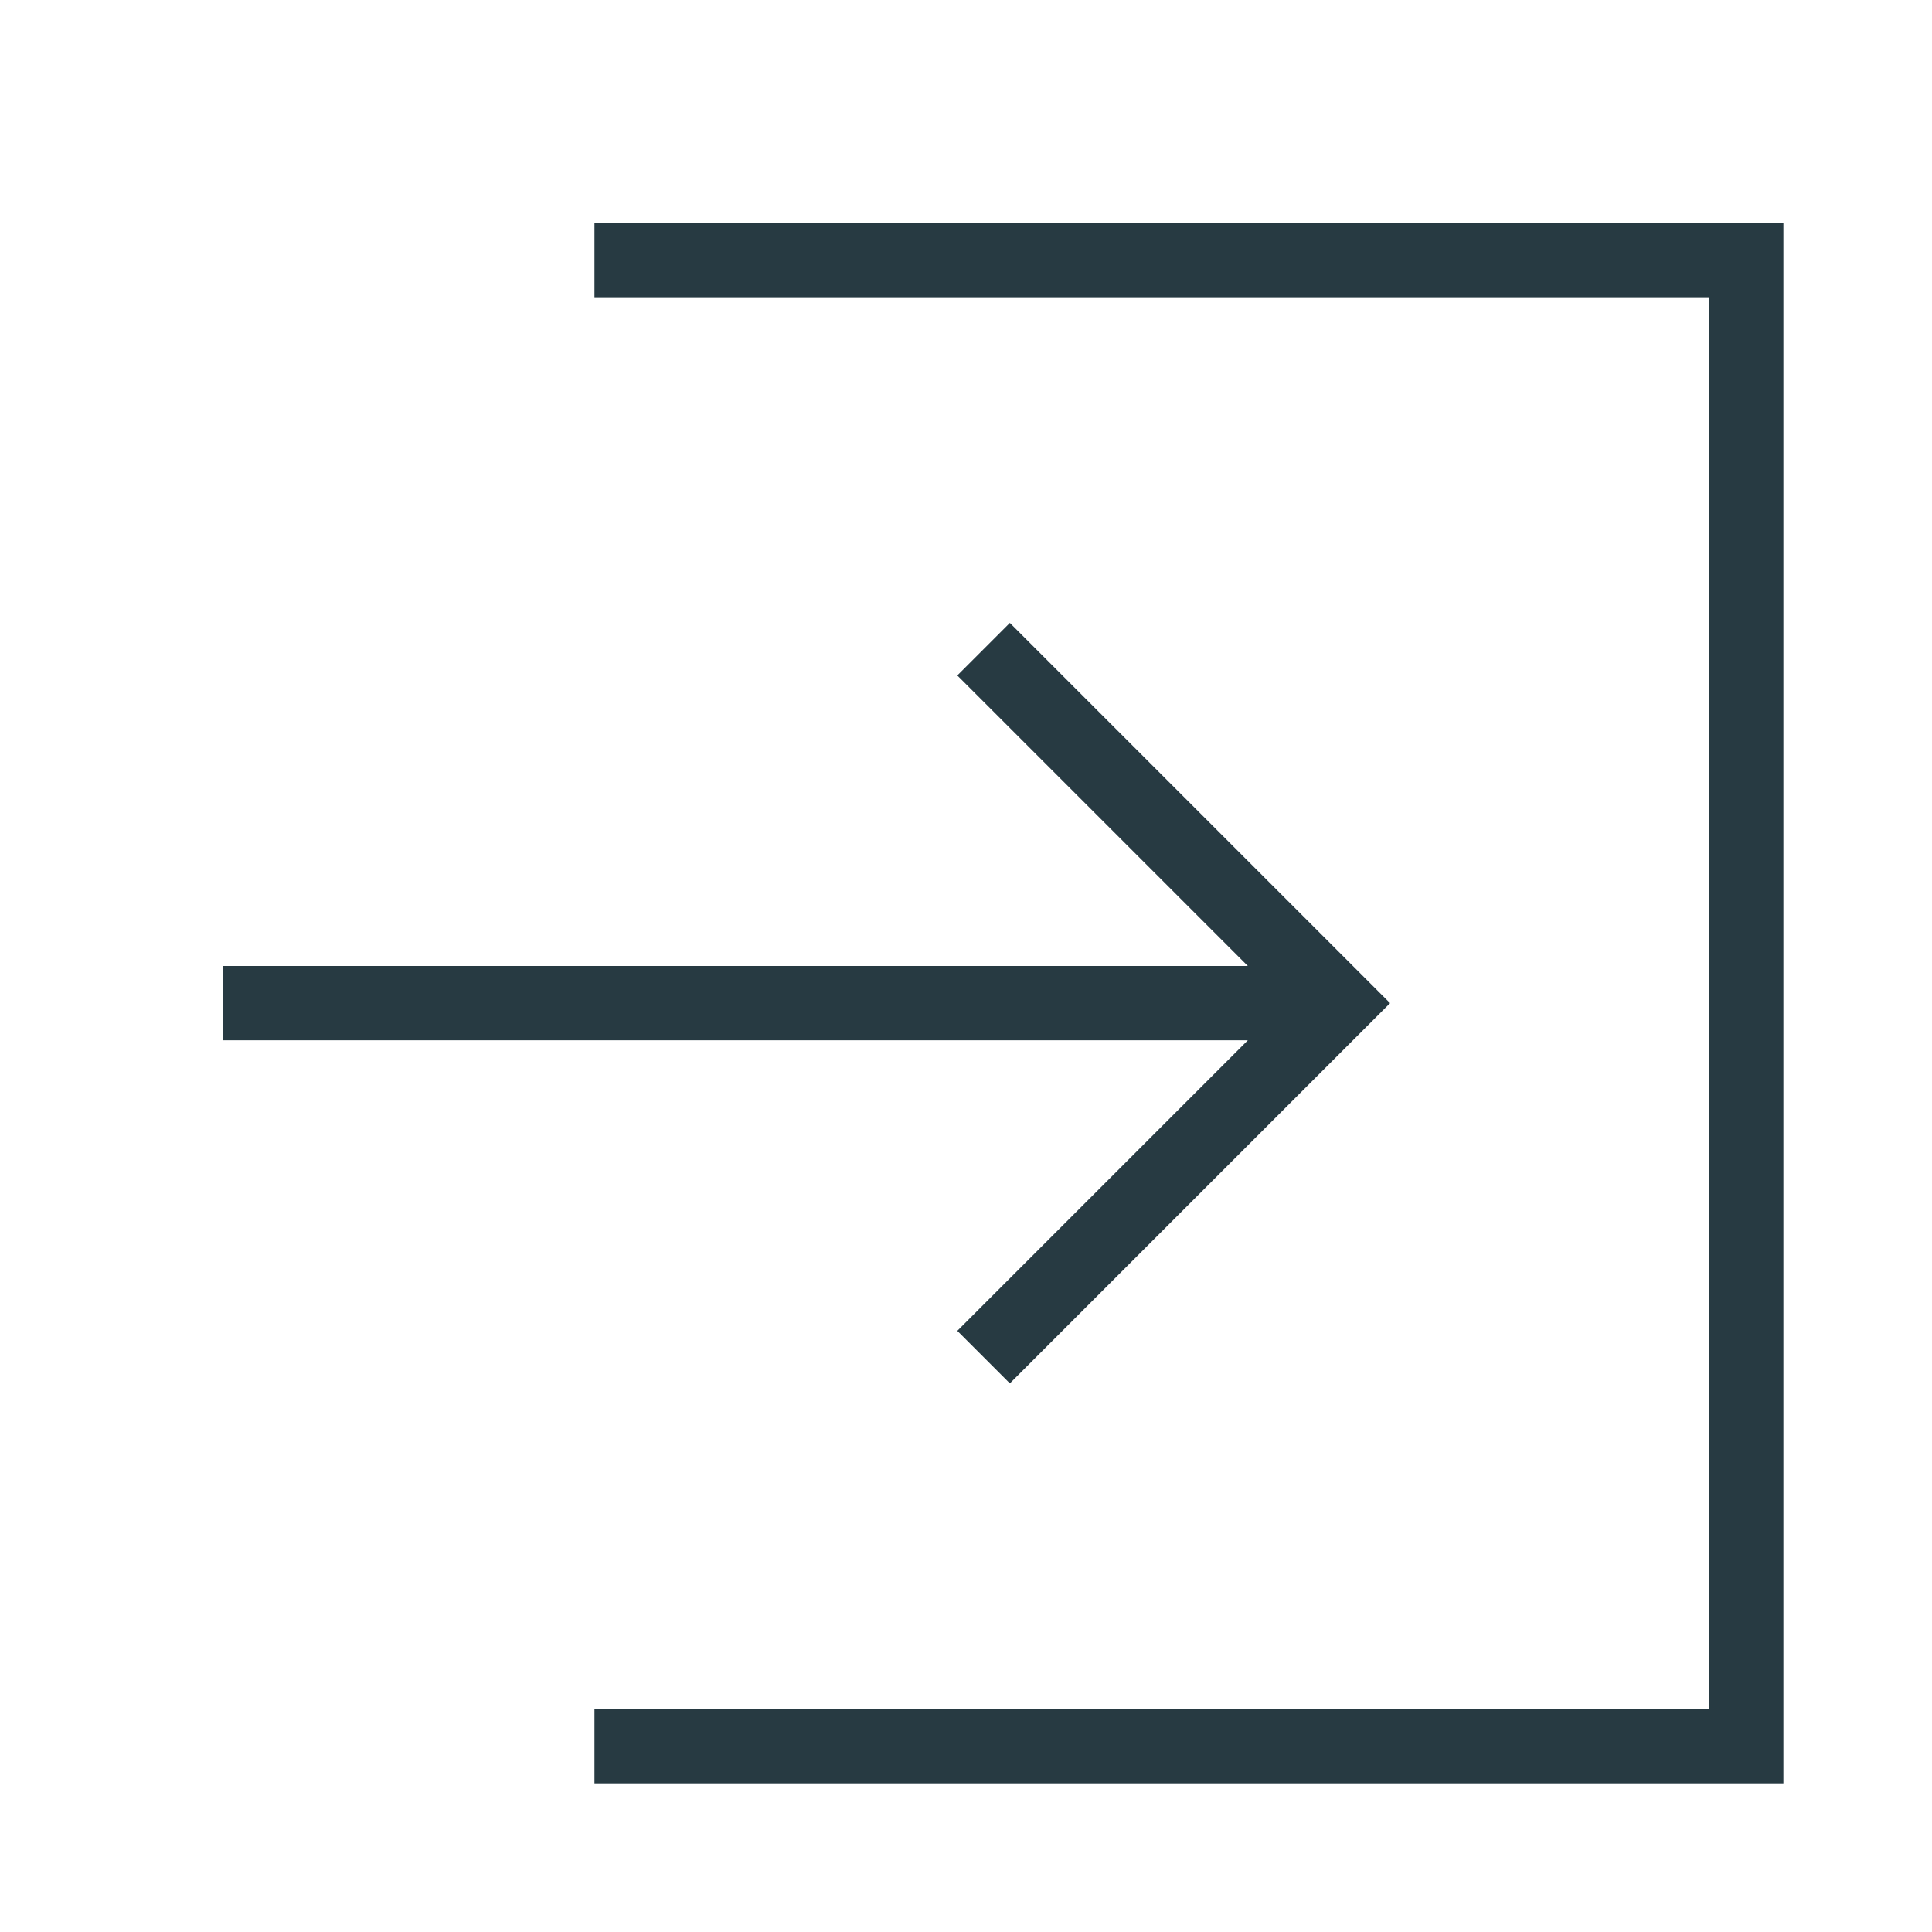
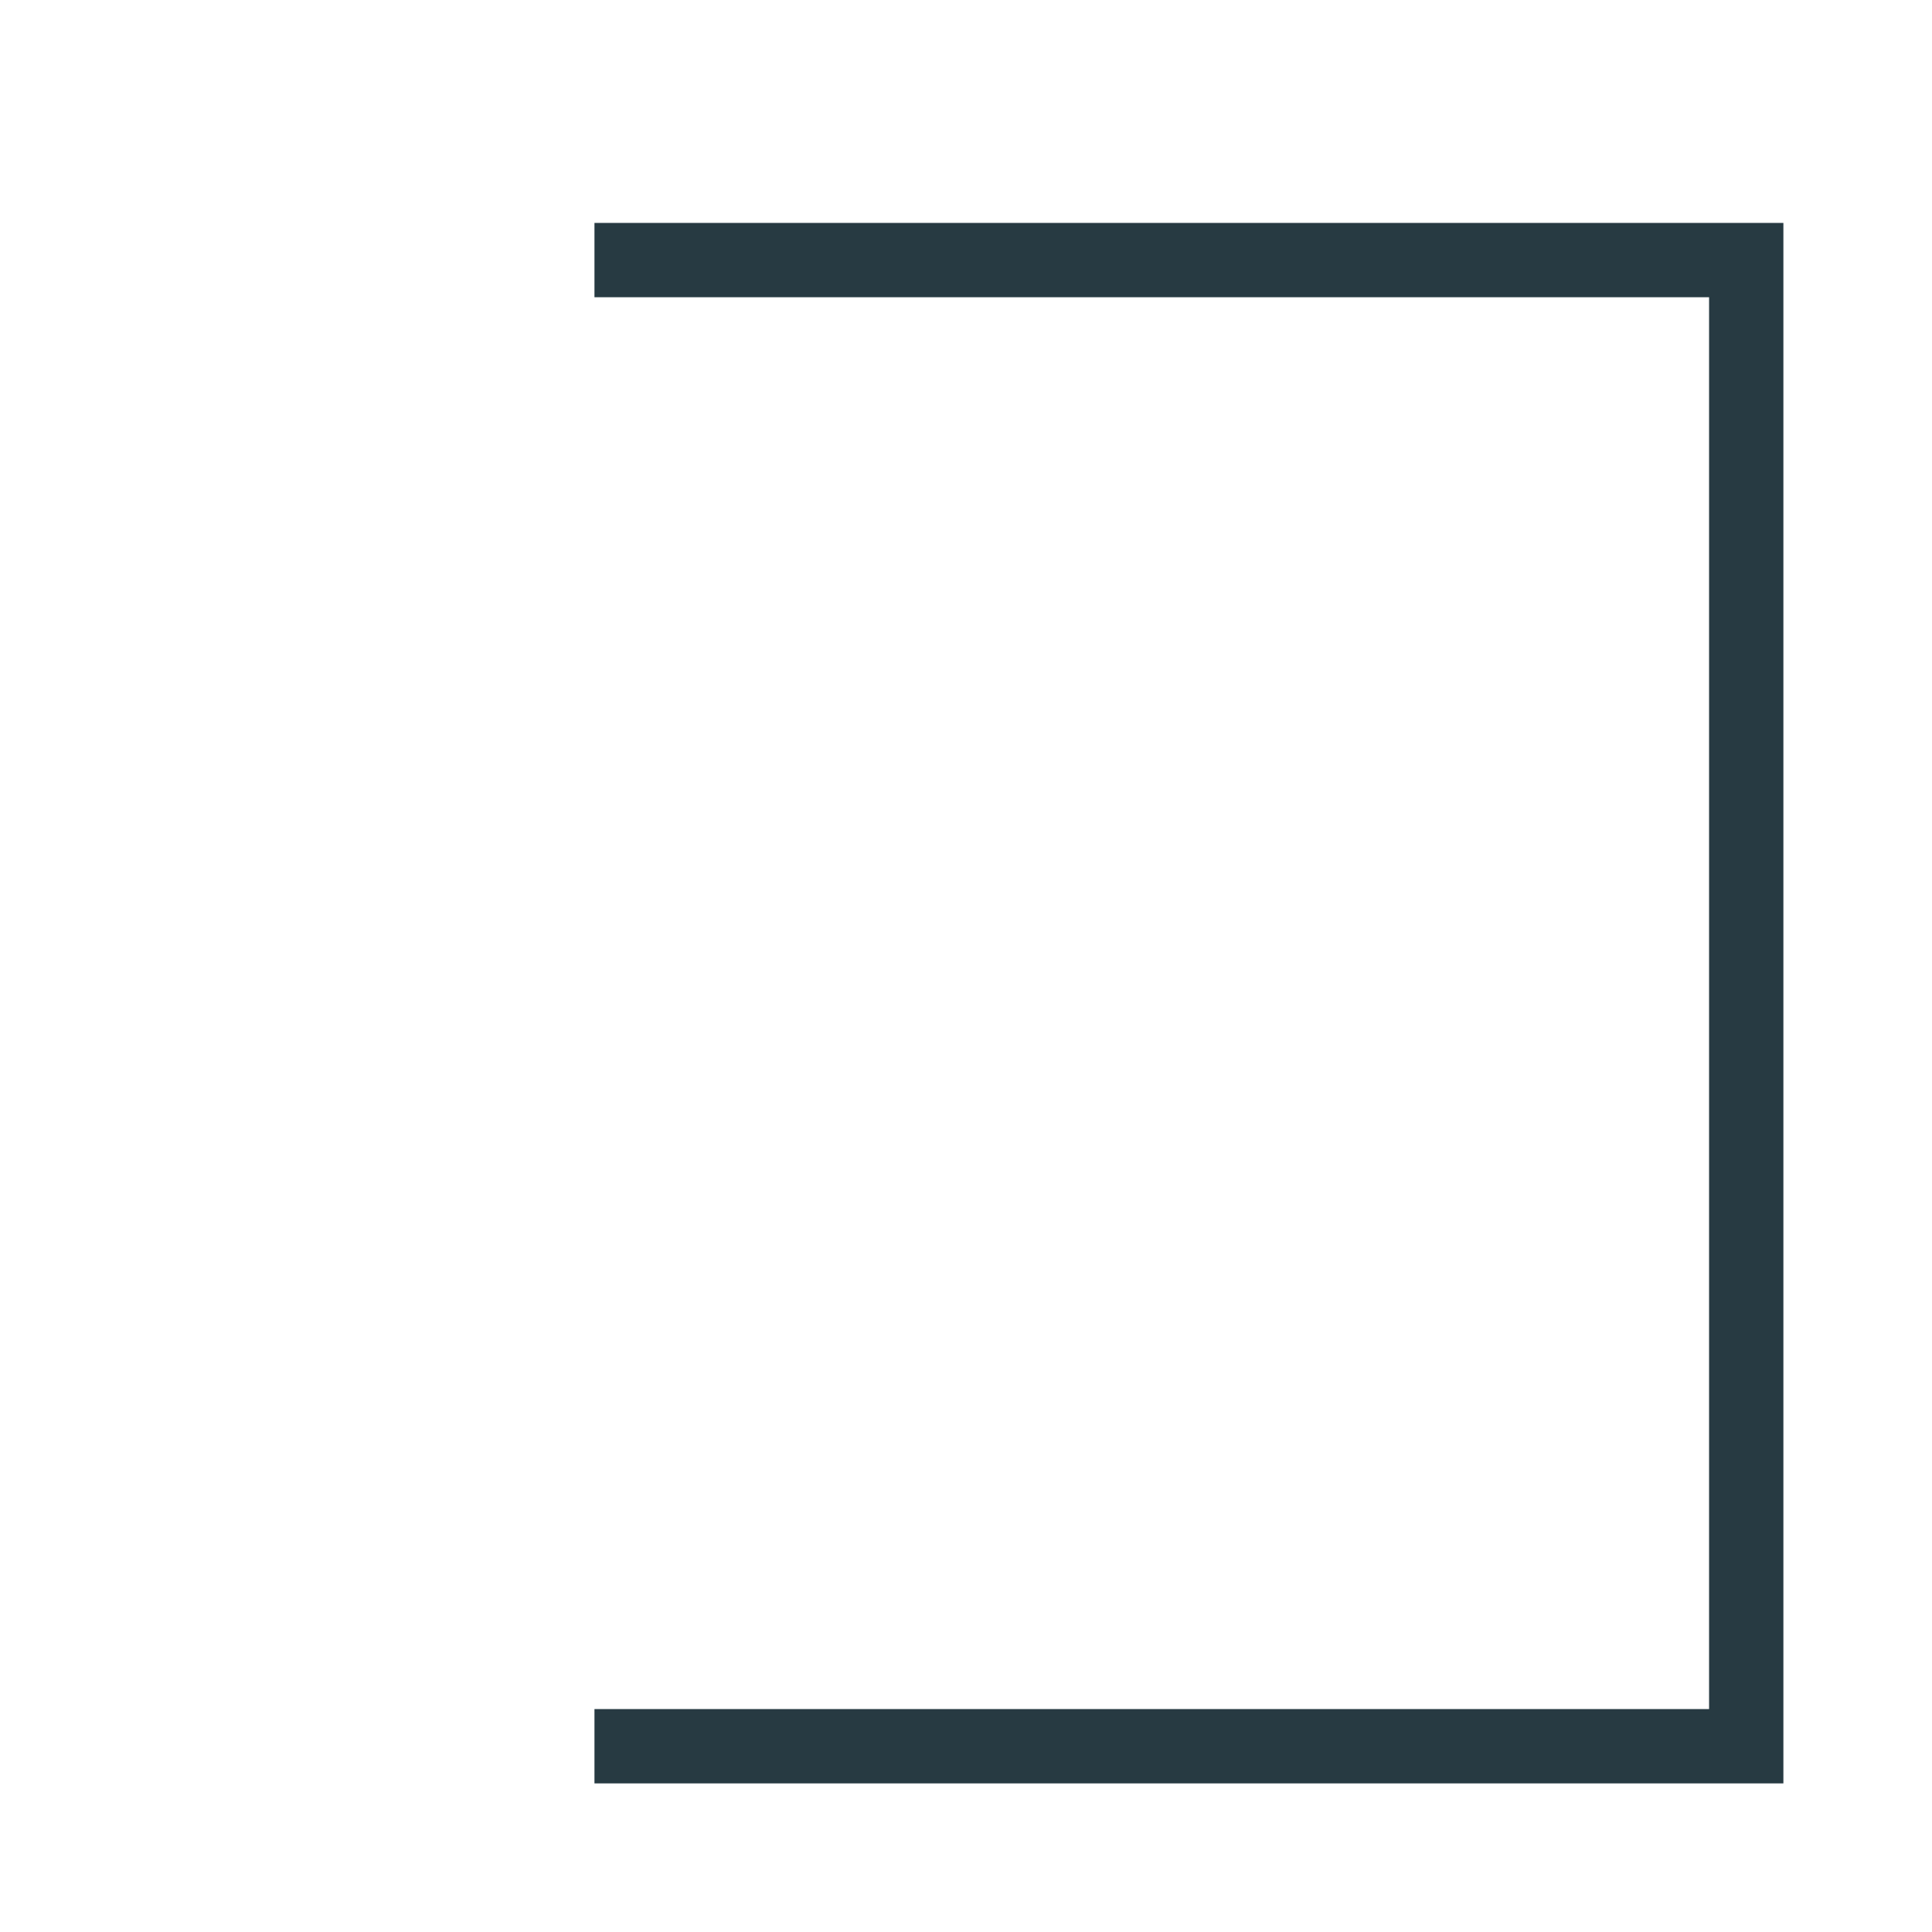
<svg xmlns="http://www.w3.org/2000/svg" id="Layer_1" data-name="Layer 1" viewBox="0 0 26 26">
  <defs>
    <style>.cls-1,.cls-2{fill:none}.cls-2{stroke:#273a42;stroke-linecap:square;stroke-miterlimit:10}</style>
  </defs>
-   <path class="cls-1" d="M-37-37H63V63H-37z" />
-   <path class="cls-2" d="M3.5 13.5h14m-3.91-4.41L18 13.5l-4.41 4.41" />
  <path class="cls-2" d="M8.5 3.5h15v20h-15" />
-   <path class="cls-1" d="M0 0h26v26H0z" />
</svg>